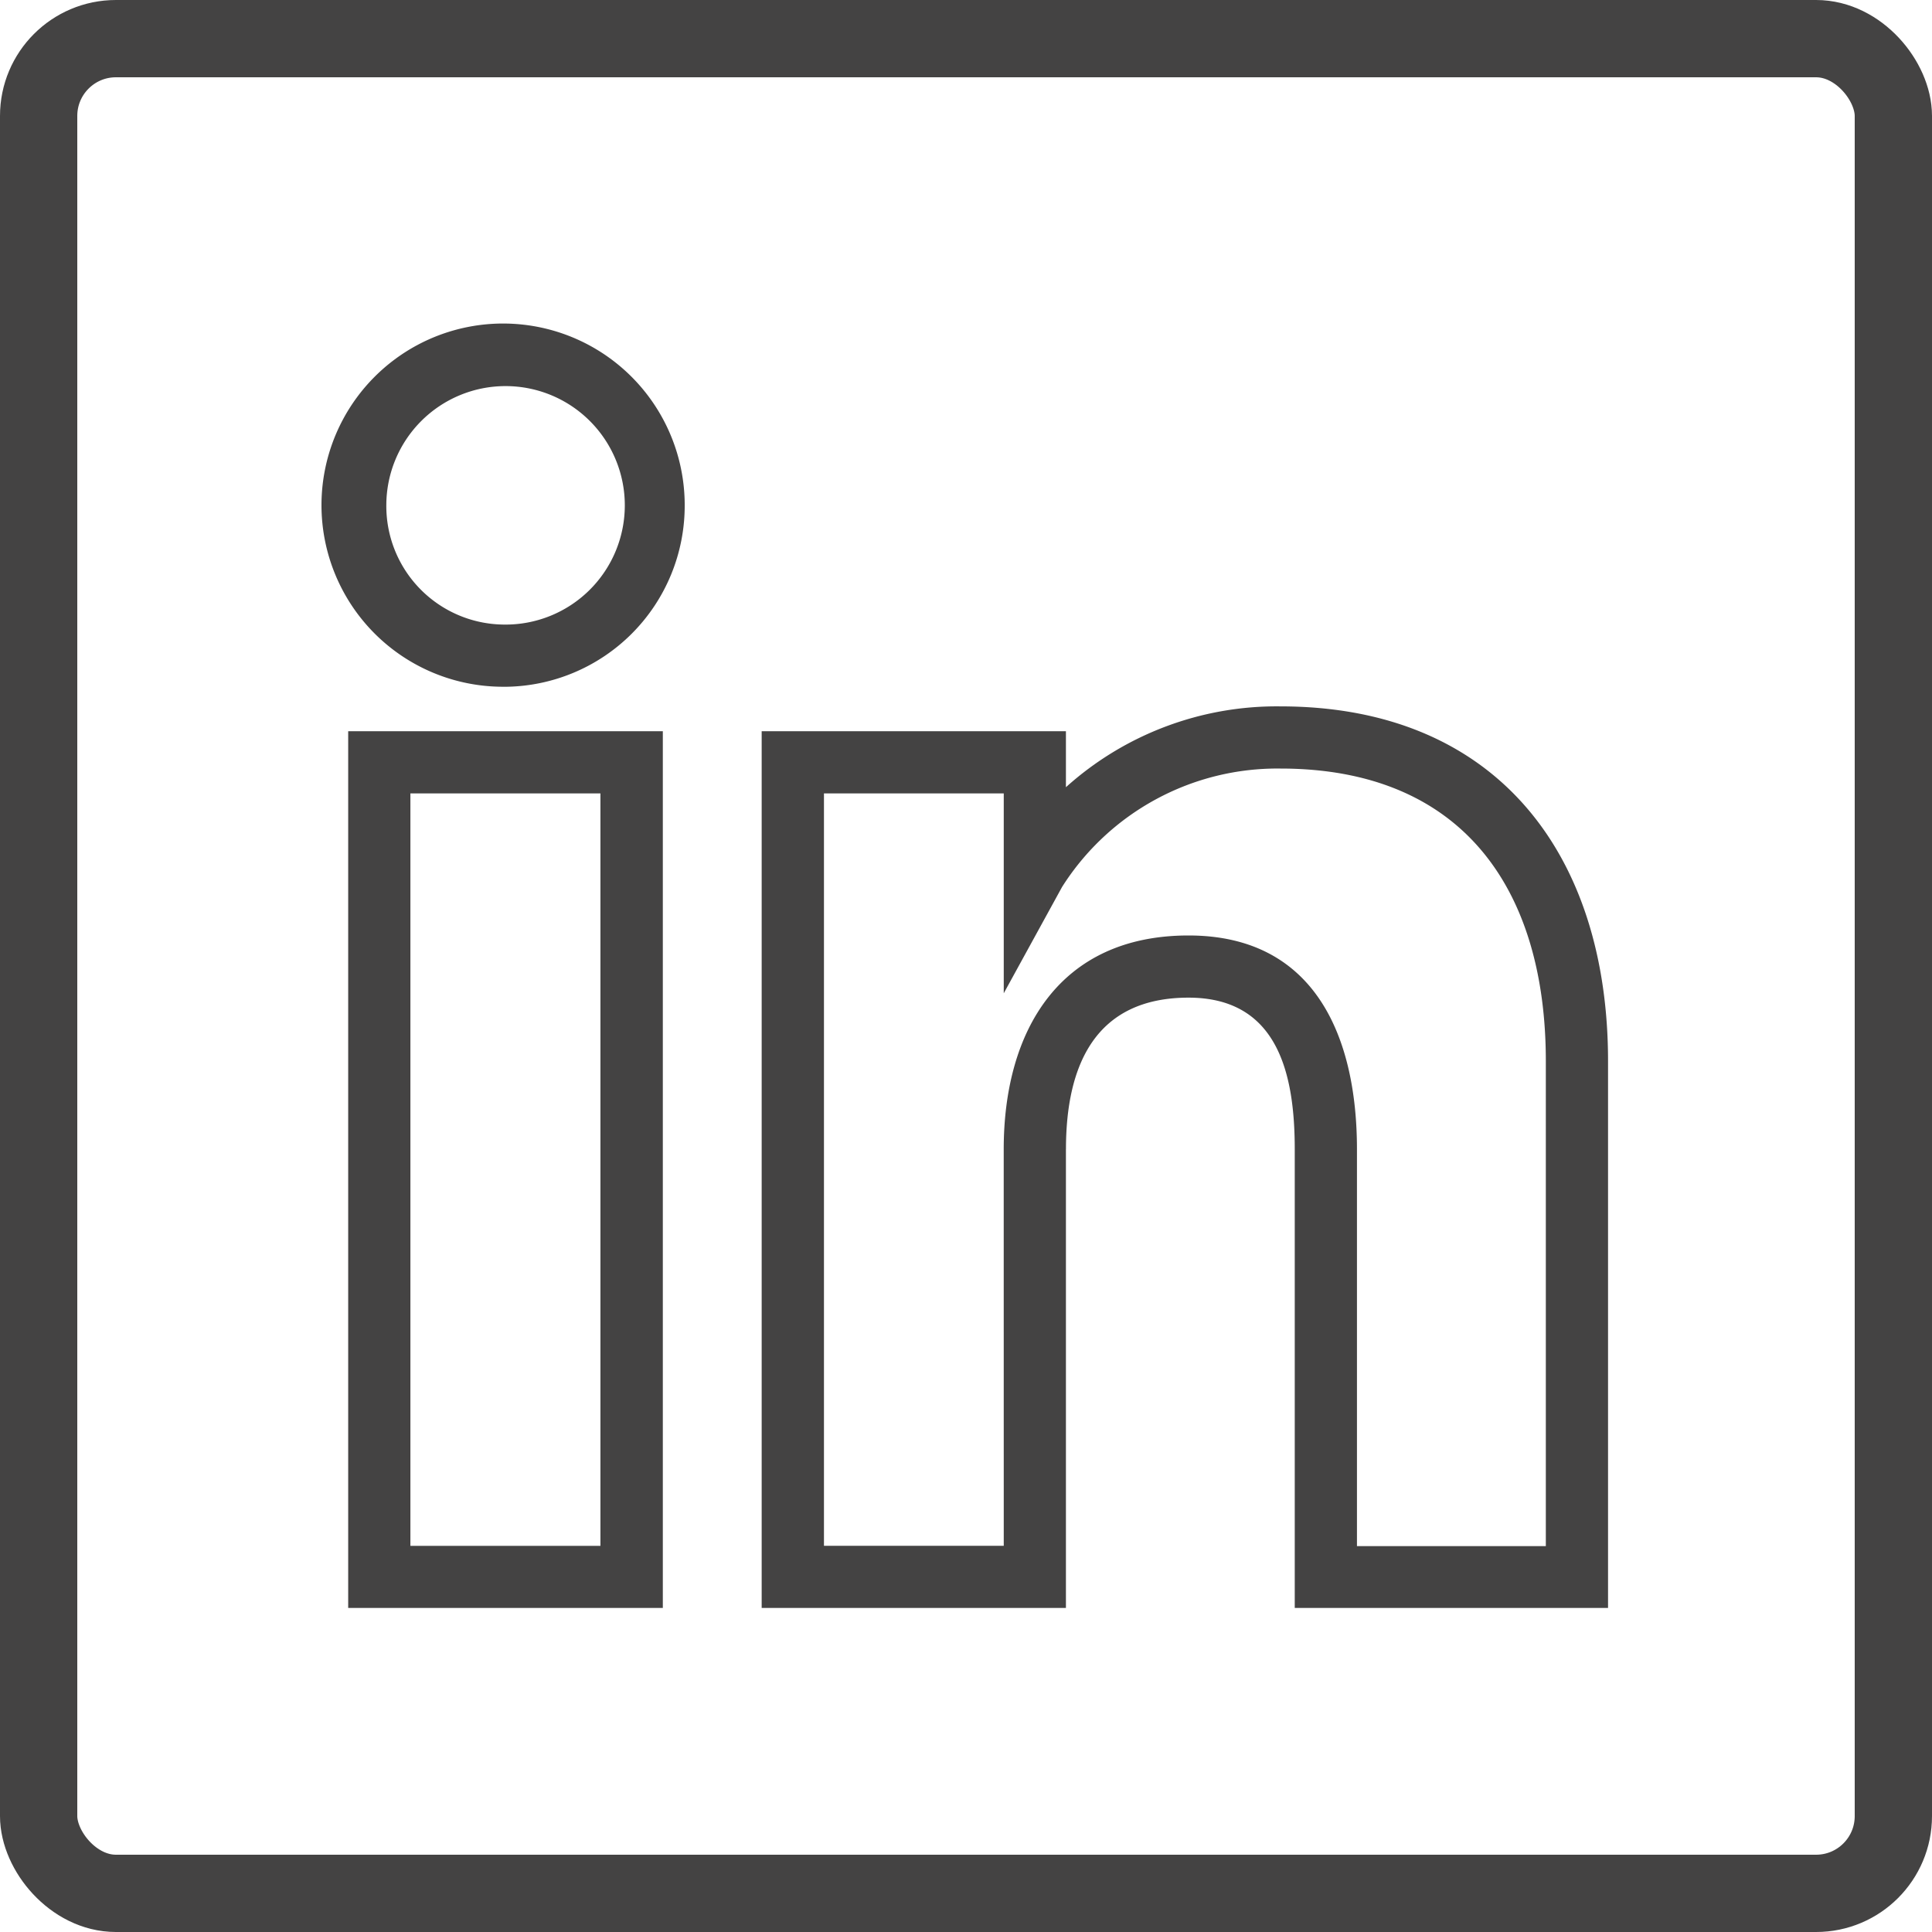
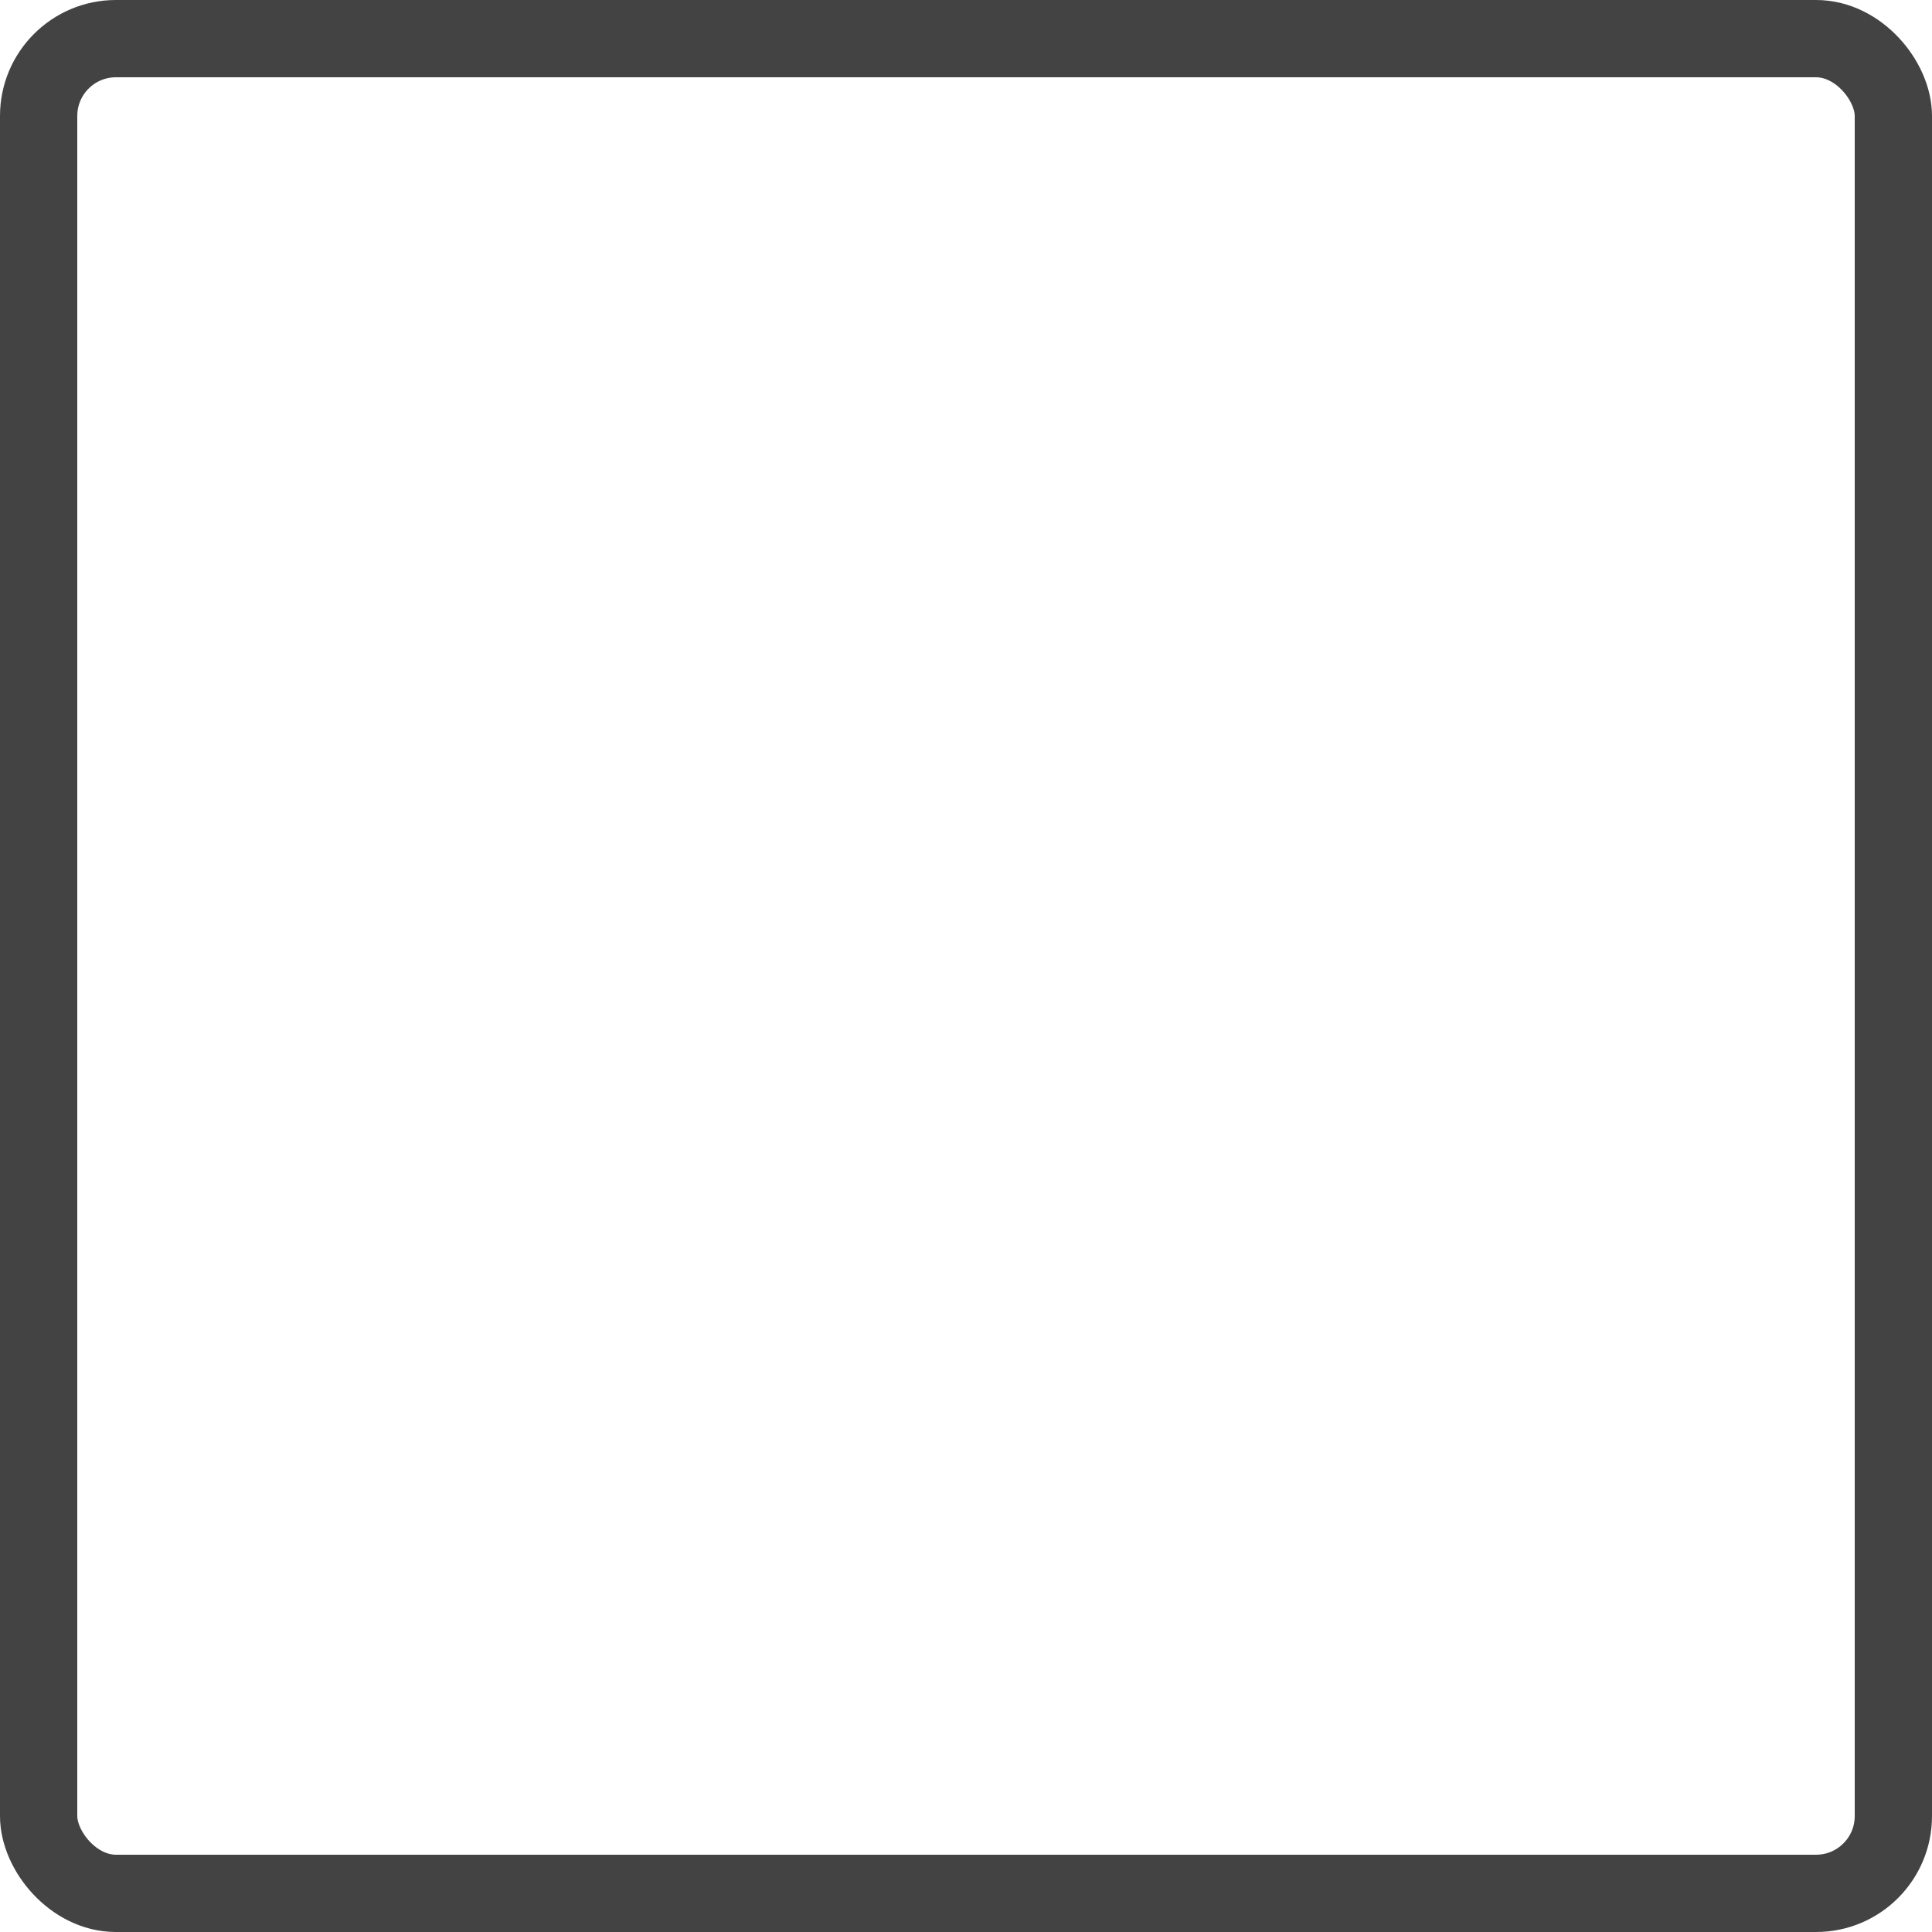
<svg xmlns="http://www.w3.org/2000/svg" width="50" height="50" viewBox="0 0 50 50">
  <g id="Group_106739" data-name="Group 106739" transform="translate(-1868 14159)">
    <g id="Layer_x0020_1" transform="translate(1876.384 -14150.617)">
-       <path id="Path_110414" data-name="Path 110414" d="M136.367,165.693h4.918V146.22h-4.918Zm15.355-10.262c0-3.072,1.448-5.534,4.783-5.534,3.293,0,4.359,2.653,4.359,5.534V165.7h4.888V153.15c0-4.456-2.16-7.573-6.869-7.573a6.594,6.594,0,0,0-5.651,3.065l-1.509,2.751V146.22h-4.653v19.472h4.653Zm1.61,0V167.3h-7.874V144.611h7.874v1.449a8.151,8.151,0,0,1,5.551-2.092c5.6,0,8.479,3.835,8.479,9.182V167.3h-8.108V155.431c0-1.935-.427-3.925-2.749-3.925C154.084,151.507,153.333,153.267,153.333,155.431ZM138.8,141.851a3.086,3.086,0,1,0-3.056-3.087A3.067,3.067,0,0,0,138.8,141.851Zm0,1.609a4.7,4.7,0,1,1,4.666-4.7A4.686,4.686,0,0,1,138.8,143.461ZM134.757,167.3V144.611H142.9V167.3Z" transform="translate(-134.13 -134.07)" fill="#444343" />
-     </g>
+       </g>
    <g id="Rectangle_42998" data-name="Rectangle 42998" transform="translate(1868 -14159)" fill="none" stroke="#444343" stroke-width="2">
-       <rect width="50" height="50" rx="3" stroke="none" />
      <rect x="1" y="1" width="48" height="48" rx="2" fill="none" />
    </g>
  </g>
</svg>